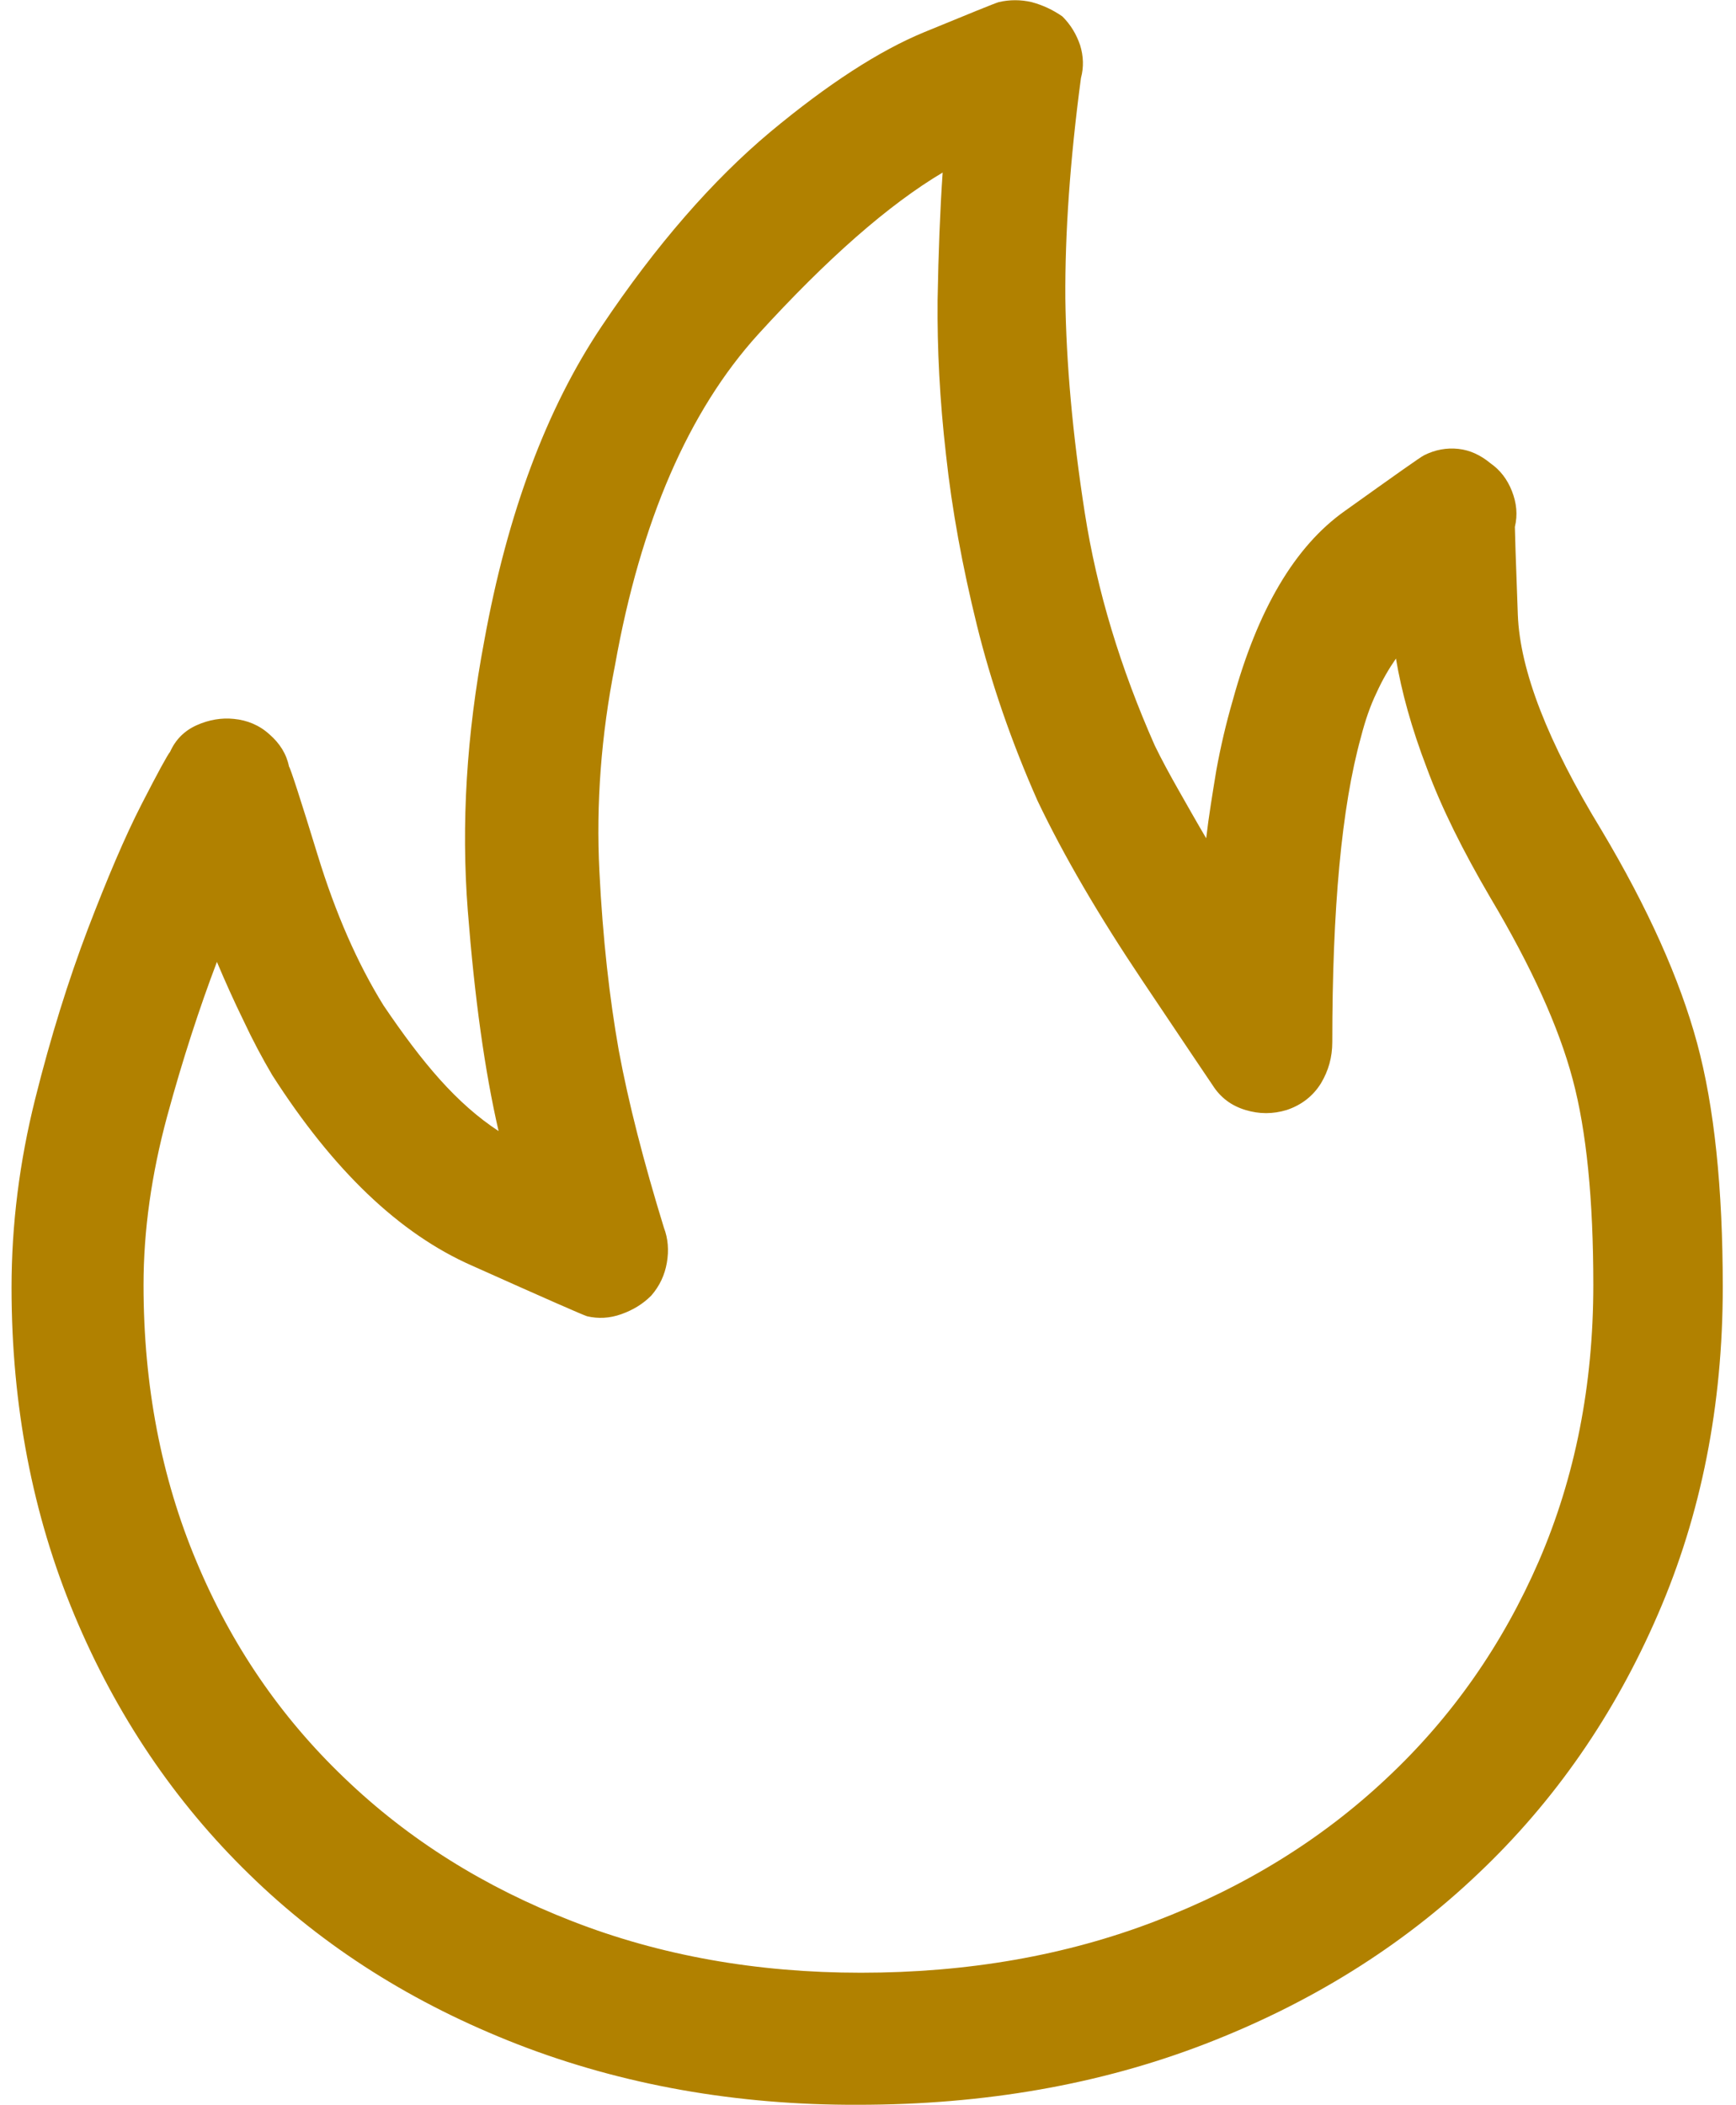
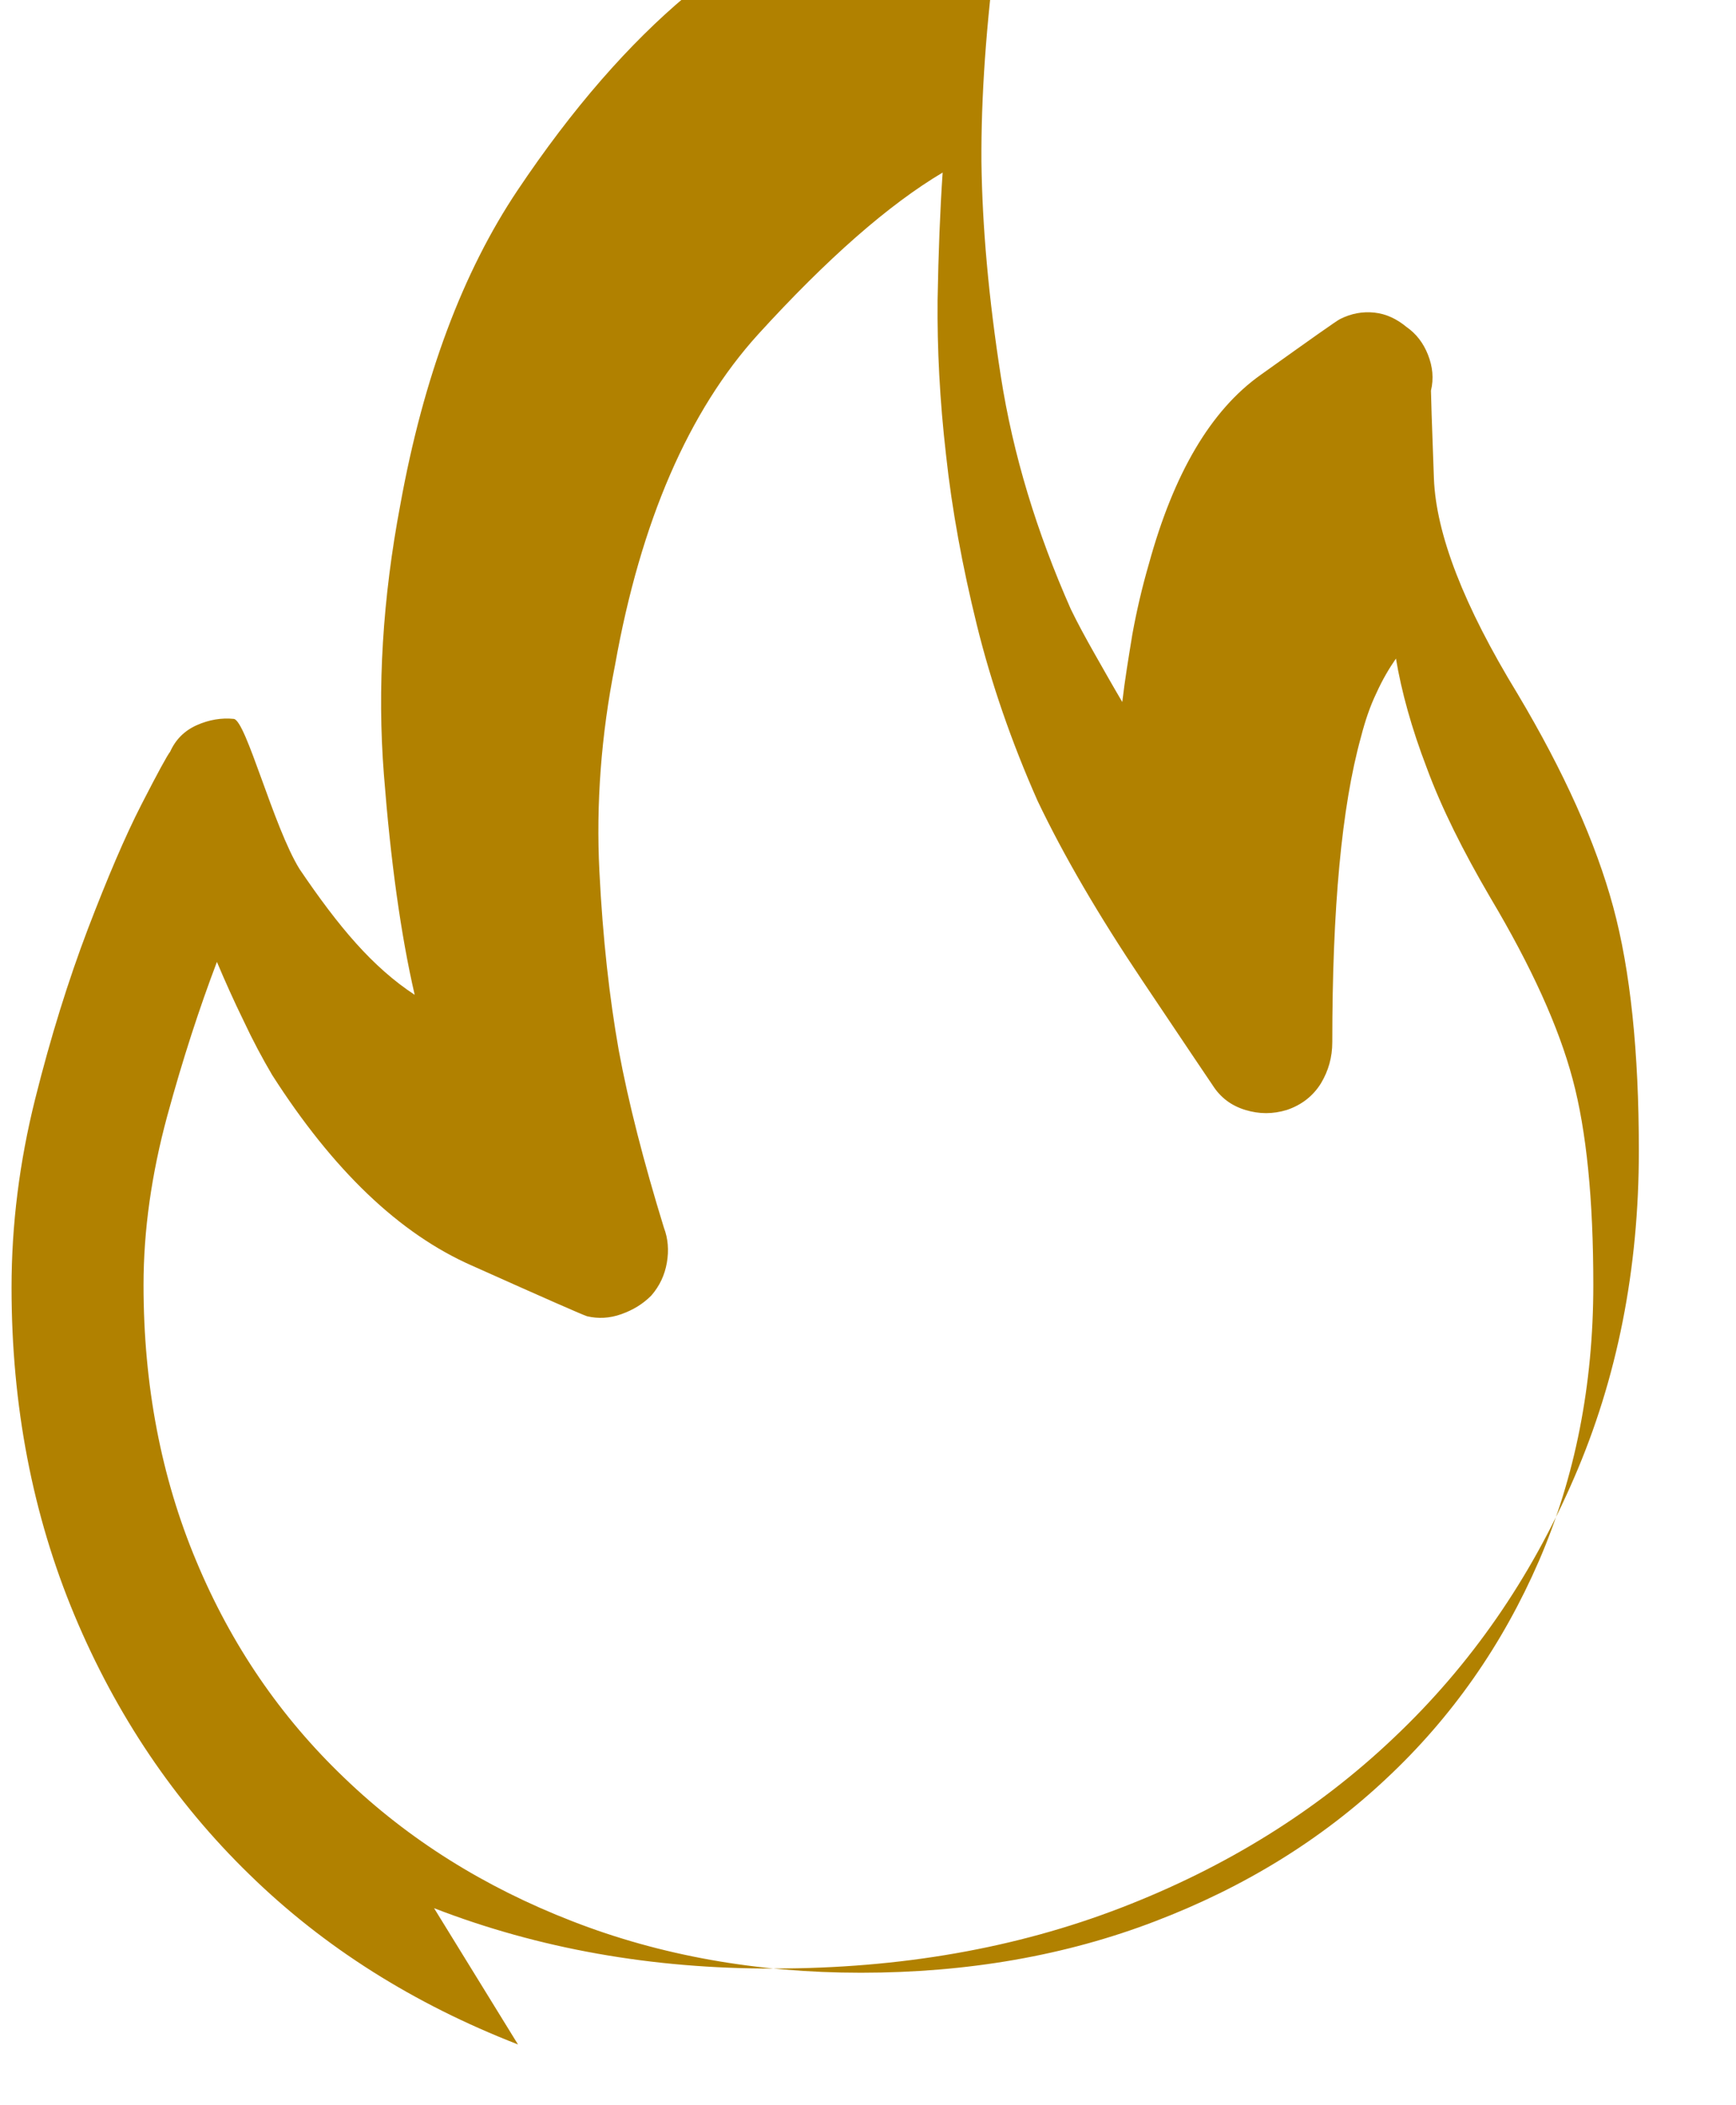
<svg xmlns="http://www.w3.org/2000/svg" enable-background="new 0 0 406.2 499" viewBox="0 0 406.2 499" width="33" height="40">
-   <path d="m120.1 484.6c-24.7-9.6-46-23-63.7-40.3-17.7-17.2-31.6-37.8-41.5-61.5-9.9-23.7-14.9-49.6-14.9-77.6 0-15 1.9-29.9 5.6-44.7s7.9-28.2 12.5-40.3c4.6-12 8.8-21.9 12.7-29.5s6.2-11.8 6.8-12.5c1.3-2.9 3.4-5 6.3-6.3s5.9-1.8 8.8-1.5c3.2.3 6.1 1.5 8.5 3.7 2.4 2.1 4 4.6 4.6 7.6.3.3 2.6 7.3 6.8 21s9.4 25.6 15.6 35.6c4.6 6.8 9 12.7 13.4 17.6s9 9 13.9 12.2c-3.3-14.3-5.7-31.7-7.3-52.2s-.3-41.8 3.9-64c5.5-30.3 14.8-55.1 27.8-74.5s26.4-34.7 40-46.1c13.7-11.4 25.9-19.3 36.6-23.7s16.6-6.8 17.6-7.1c2.6-.6 5.2-.6 7.8 0 2.6.7 5 1.8 7.3 3.4 2 2 3.3 4.2 4.2 6.8.8 2.6.9 5.2.2 7.8-2.6 19.5-3.8 36.9-3.7 52.2.2 15.3 1.7 32.2 4.6 50.8s8.5 36.9 16.6 55.2c1.6 3.3 3.5 6.8 5.6 10.5s4.3 7.6 6.6 11.5c.6-5.2 1.5-10.6 2.4-16.1 1-5.5 2.3-11.1 3.9-16.6 5.9-21.5 14.7-36.5 26.6-44.9 11.9-8.5 18.1-12.9 18.8-13.2 2.6-1.3 5.3-1.8 8.1-1.5s5.3 1.5 7.6 3.4c2.3 1.6 4 3.8 5.1 6.6s1.4 5.6.7 8.5c0 .7.2 7.6.7 20.8s7.1 30.2 19.8 51c11.1 18.6 18.6 35.4 22.7 50.5s6.1 34.4 6.1 57.9c0 28-5.1 53.9-15.4 77.6-10.3 23.8-24.5 44.3-42.7 61.5-18.2 17.3-39.8 30.7-64.7 40.3s-52.3 14.4-82.3 14.4c-28.8.1-55.8-4.7-80.6-14.3zm-83.2-220c-3.7 13.7-5.6 27-5.6 40 0 23.8 4.2 45.6 12.5 65.4 8.3 19.9 20 37 35.2 51.5 15.1 14.5 33.1 25.8 54 33.9 20.8 8.1 43.6 12.2 68.4 12.2 25.4 0 48.7-4.1 69.8-12.2 21.2-8.1 39.5-19.4 54.9-33.9 15.5-14.5 27.5-31.7 36.1-51.5 8.6-19.9 12.9-41.7 12.9-65.4 0-20.2-1.6-36.5-4.9-48.8-3.3-12.4-9.8-26.7-19.5-43-6.5-11.1-11.6-21.3-15.1-30.8-3.6-9.4-6-18.1-7.3-25.9-1.6 2.3-3.2 5-4.6 8.1-1.5 3.1-2.7 6.6-3.7 10.5-4.6 16.6-6.8 40.7-6.8 72.3 0 3.6-.9 6.8-2.7 9.8-1.8 2.9-4.5 5.1-8.1 6.3-3.3 1-6.5 1-9.8 0s-5.9-2.9-7.8-5.9c-.7-1-6.2-9.2-16.6-24.7s-18.7-29.7-24.9-42.7c-6.2-14-11-27.9-14.4-41.7s-5.9-27.3-7.3-40.3c-1.5-13-2.1-25.2-2-36.6.2-11.4.6-21.5 1.2-30.3-12.8 7.6-27.4 20.4-43.8 38.4-16.4 18.1-27.8 44.2-33.9 78.4-3.3 16.6-4.5 32.9-3.7 48.8.8 16 2.4 30.1 4.6 42.5 2.3 12.4 5.9 26.4 10.7 42 1 2.6 1.2 5.4.7 8.3s-1.7 5.5-3.7 7.8c-2 2-4.3 3.4-7.1 4.4s-5.5 1.1-8.1.5c-1-.3-10.1-4.3-27.3-12-17.3-7.6-33-22.7-47.4-45.2-2.3-3.9-4.6-8.2-6.8-12.9-2.3-4.7-4.4-9.4-6.3-13.9-4.1 10.8-8.1 23-11.8 36.6z" fill="#b18100" />
+   <path d="m120.1 484.6c-24.7-9.6-46-23-63.7-40.3-17.7-17.2-31.6-37.8-41.5-61.5-9.9-23.7-14.9-49.6-14.9-77.6 0-15 1.9-29.9 5.6-44.7s7.9-28.2 12.5-40.3c4.6-12 8.8-21.9 12.7-29.5s6.2-11.8 6.8-12.5c1.3-2.9 3.4-5 6.3-6.3s5.9-1.8 8.8-1.5s9.4 25.6 15.6 35.6c4.6 6.8 9 12.7 13.4 17.6s9 9 13.9 12.2c-3.3-14.3-5.7-31.7-7.3-52.2s-.3-41.8 3.9-64c5.5-30.3 14.8-55.1 27.8-74.5s26.4-34.7 40-46.1c13.7-11.4 25.9-19.3 36.6-23.7s16.6-6.8 17.6-7.1c2.6-.6 5.2-.6 7.8 0 2.6.7 5 1.8 7.3 3.4 2 2 3.3 4.2 4.2 6.8.8 2.6.9 5.2.2 7.8-2.6 19.5-3.8 36.9-3.7 52.2.2 15.3 1.7 32.2 4.6 50.8s8.5 36.9 16.6 55.2c1.6 3.3 3.5 6.8 5.6 10.5s4.3 7.6 6.6 11.5c.6-5.2 1.5-10.6 2.4-16.1 1-5.5 2.3-11.1 3.9-16.6 5.9-21.5 14.7-36.5 26.6-44.9 11.9-8.5 18.1-12.9 18.8-13.2 2.6-1.3 5.3-1.8 8.1-1.5s5.3 1.5 7.6 3.4c2.3 1.6 4 3.8 5.1 6.6s1.4 5.6.7 8.5c0 .7.2 7.6.7 20.8s7.1 30.2 19.8 51c11.1 18.6 18.6 35.4 22.7 50.5s6.1 34.4 6.1 57.9c0 28-5.1 53.9-15.4 77.6-10.3 23.8-24.5 44.3-42.7 61.5-18.2 17.3-39.8 30.7-64.7 40.3s-52.3 14.4-82.3 14.4c-28.8.1-55.8-4.7-80.6-14.3zm-83.2-220c-3.7 13.7-5.6 27-5.6 40 0 23.8 4.2 45.6 12.5 65.4 8.3 19.9 20 37 35.2 51.5 15.1 14.5 33.1 25.8 54 33.9 20.8 8.1 43.6 12.2 68.4 12.2 25.4 0 48.7-4.1 69.8-12.2 21.2-8.1 39.5-19.4 54.9-33.9 15.5-14.5 27.5-31.7 36.1-51.5 8.6-19.9 12.9-41.7 12.9-65.4 0-20.2-1.6-36.5-4.9-48.8-3.3-12.4-9.8-26.7-19.5-43-6.5-11.1-11.6-21.3-15.1-30.8-3.6-9.4-6-18.1-7.3-25.9-1.6 2.3-3.2 5-4.6 8.1-1.5 3.1-2.7 6.6-3.7 10.5-4.6 16.6-6.8 40.7-6.8 72.3 0 3.6-.9 6.8-2.7 9.8-1.8 2.9-4.5 5.1-8.1 6.3-3.3 1-6.5 1-9.8 0s-5.9-2.9-7.8-5.9c-.7-1-6.2-9.2-16.6-24.7s-18.7-29.7-24.9-42.7c-6.2-14-11-27.9-14.4-41.7s-5.9-27.3-7.3-40.3c-1.5-13-2.1-25.2-2-36.6.2-11.4.6-21.5 1.2-30.3-12.8 7.6-27.4 20.4-43.8 38.4-16.4 18.1-27.8 44.2-33.9 78.4-3.3 16.6-4.5 32.9-3.7 48.8.8 16 2.4 30.1 4.6 42.5 2.3 12.4 5.9 26.4 10.7 42 1 2.6 1.2 5.4.7 8.3s-1.7 5.5-3.7 7.8c-2 2-4.3 3.4-7.1 4.4s-5.5 1.1-8.1.5c-1-.3-10.1-4.3-27.3-12-17.3-7.6-33-22.7-47.4-45.2-2.3-3.9-4.6-8.2-6.8-12.9-2.3-4.7-4.4-9.4-6.3-13.9-4.1 10.8-8.1 23-11.8 36.6z" fill="#b18100" />
</svg>